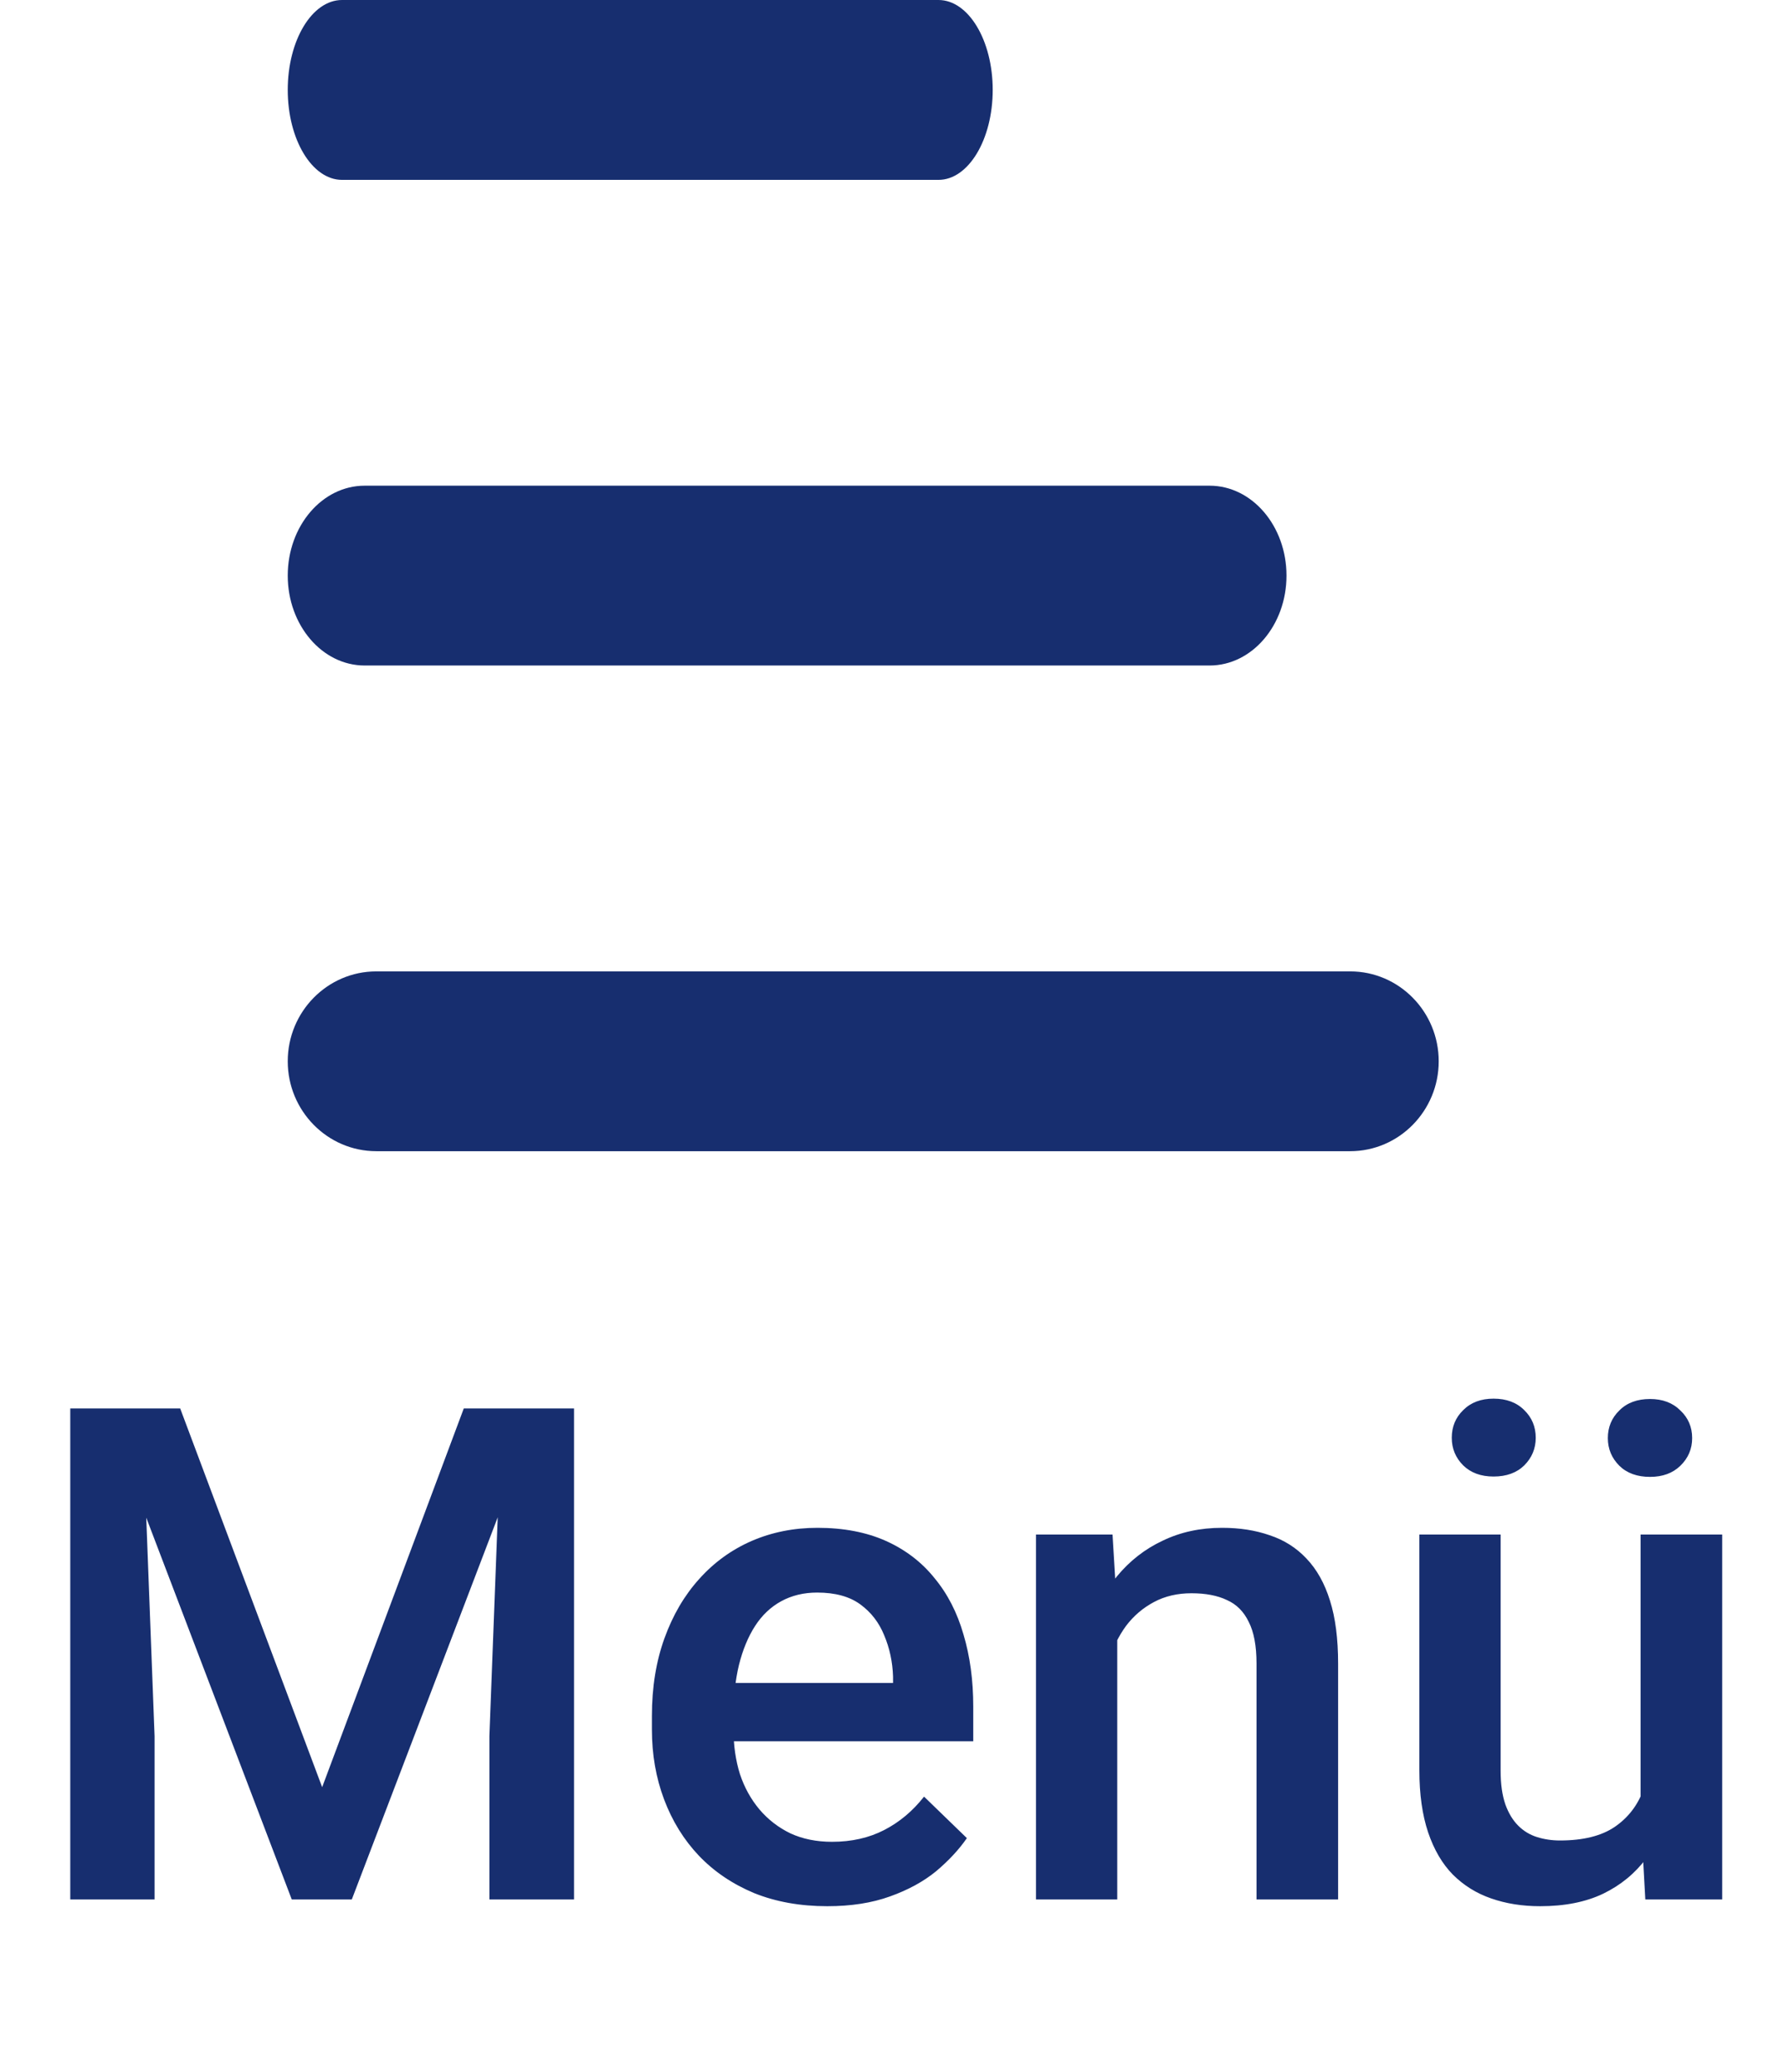
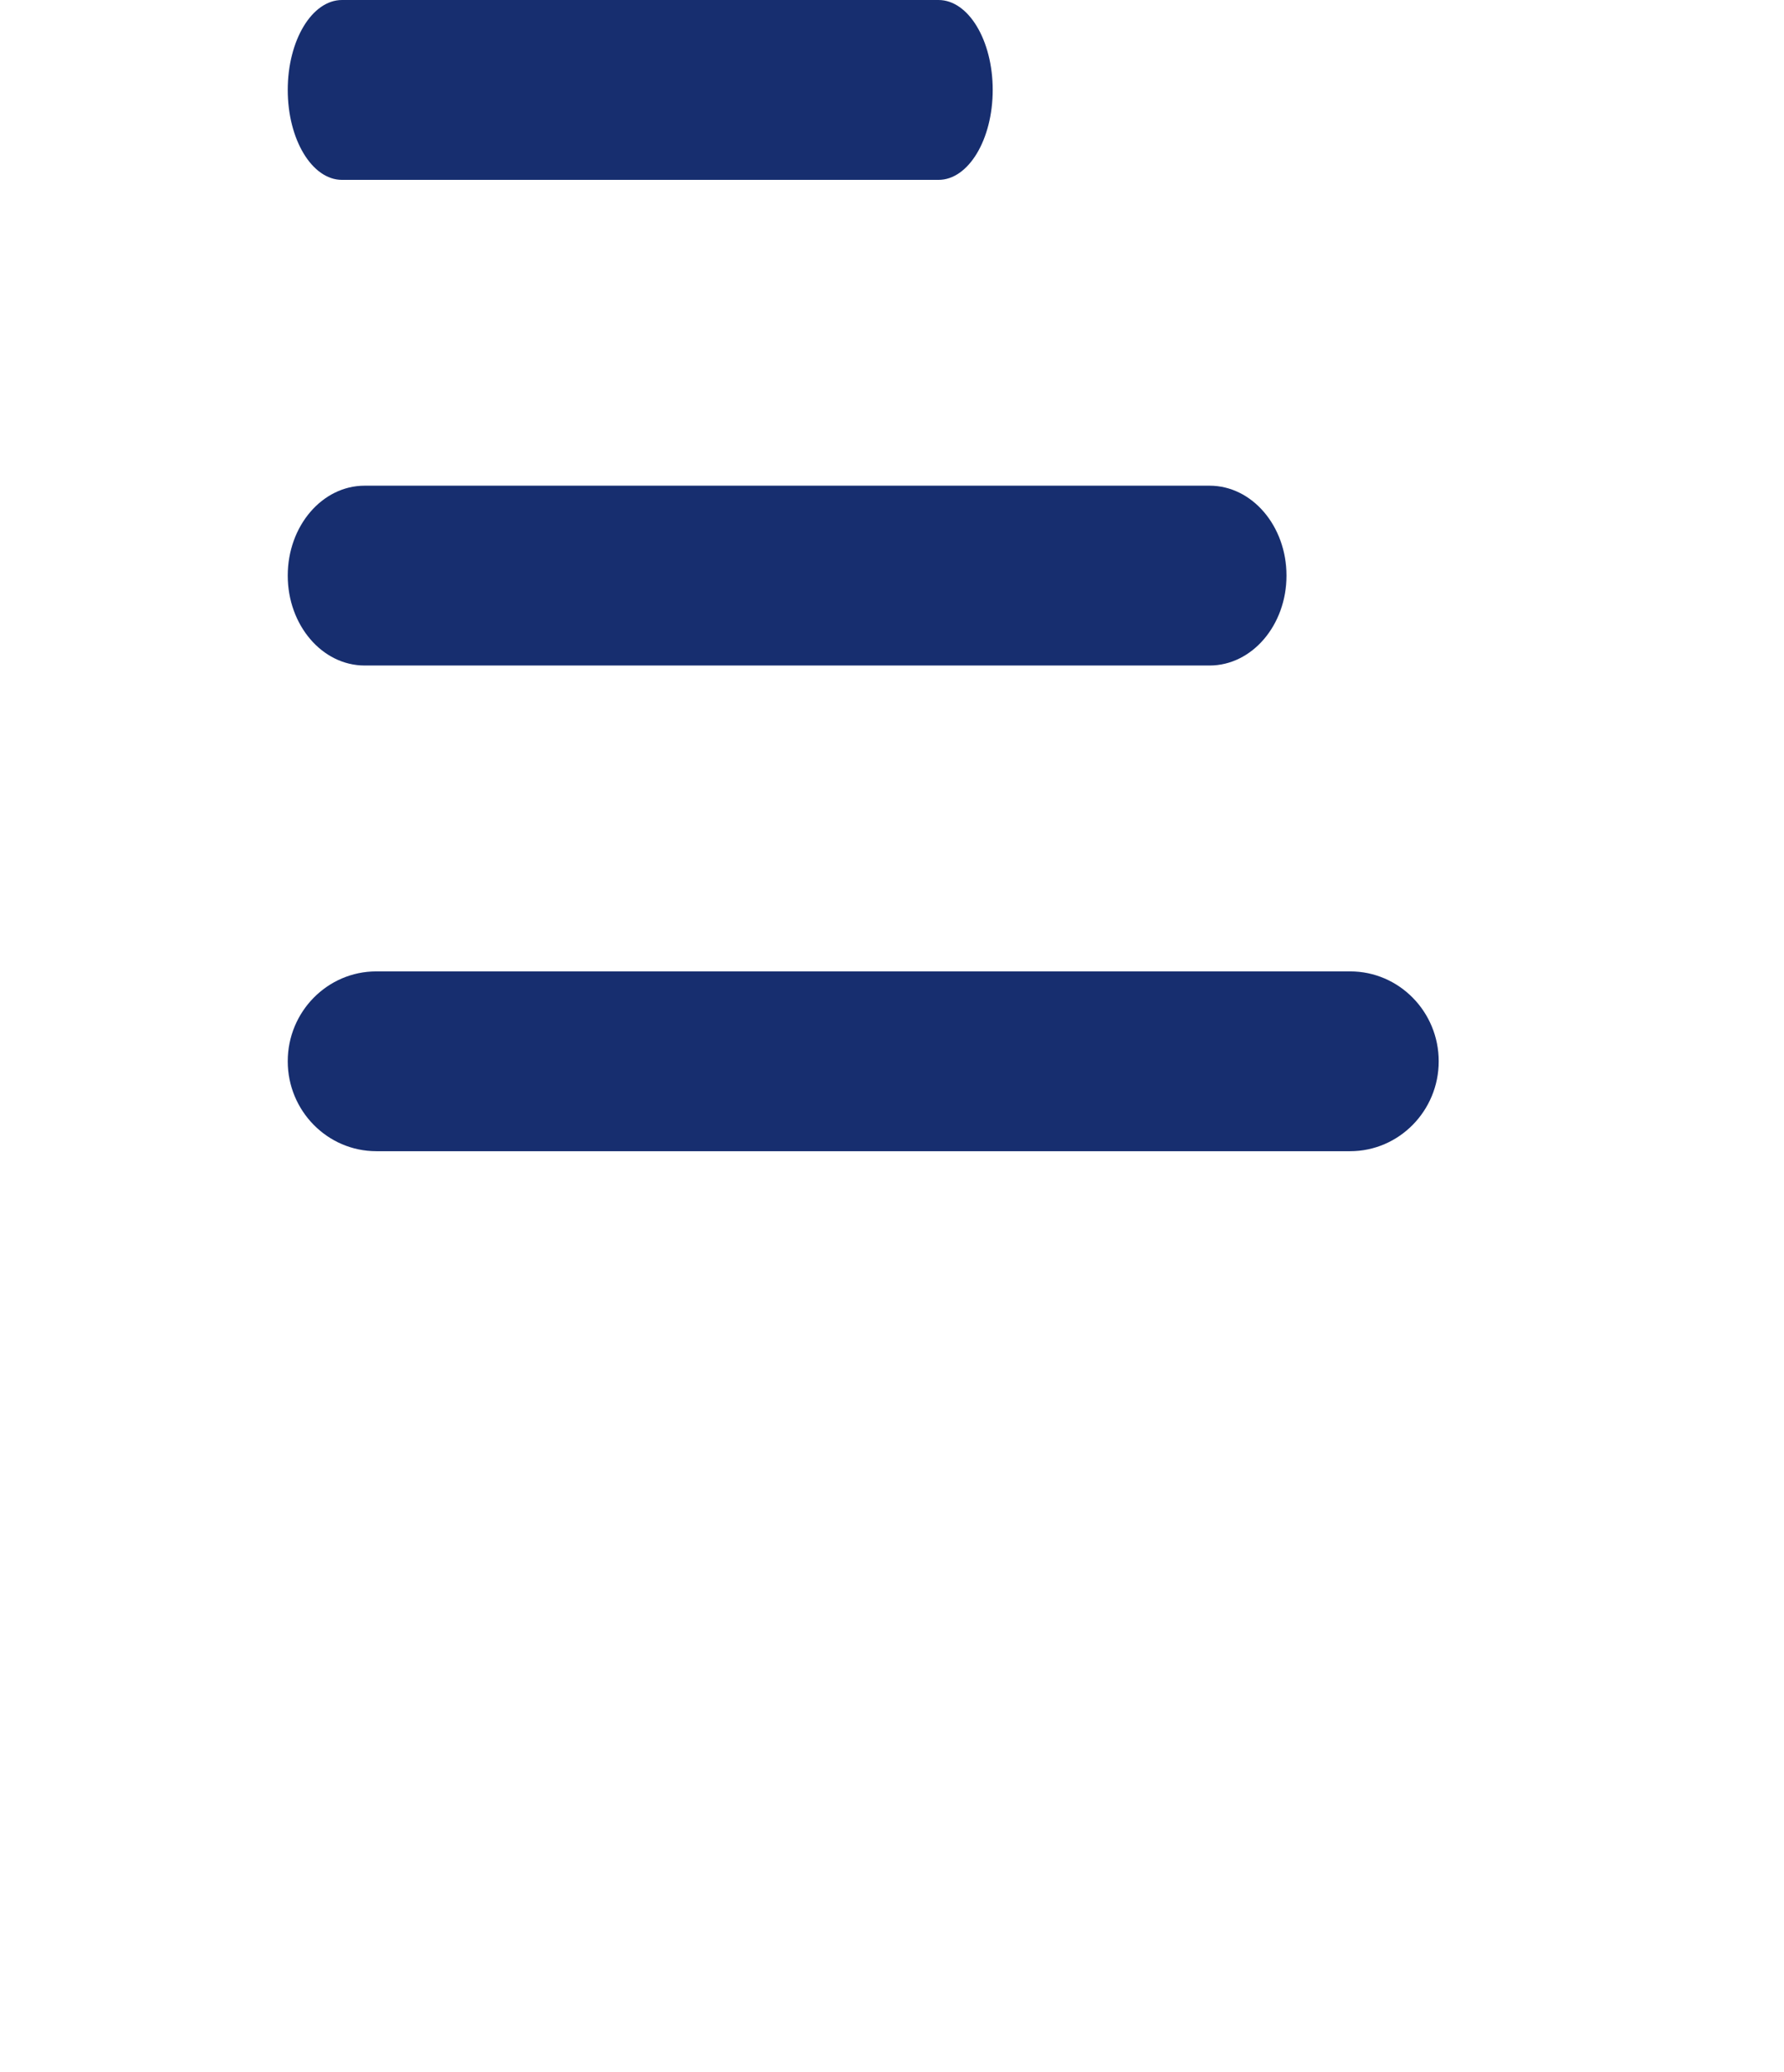
<svg xmlns="http://www.w3.org/2000/svg" width="31" height="36" viewBox="0 0 31 36" fill="none">
-   <path d="M1.818 24.469H3.131L5.598 31.049L8.059 24.469H9.371L6.113 33H5.07L1.818 24.469ZM1.221 24.469H2.469L2.686 30.164V33H1.221V24.469ZM8.721 24.469H9.975V33H8.504V30.164L8.721 24.469ZM14.375 33.117C13.906 33.117 13.482 33.041 13.104 32.889C12.729 32.732 12.408 32.516 12.143 32.238C11.881 31.961 11.68 31.635 11.539 31.26C11.398 30.885 11.328 30.48 11.328 30.047V29.812C11.328 29.316 11.4 28.867 11.545 28.465C11.69 28.062 11.891 27.719 12.148 27.434C12.406 27.145 12.711 26.924 13.062 26.771C13.414 26.619 13.795 26.543 14.205 26.543C14.658 26.543 15.055 26.619 15.395 26.771C15.734 26.924 16.016 27.139 16.238 27.416C16.465 27.689 16.633 28.016 16.742 28.395C16.855 28.773 16.912 29.191 16.912 29.648V30.252H12.014V29.238H15.518V29.127C15.51 28.873 15.459 28.635 15.365 28.412C15.275 28.189 15.137 28.01 14.949 27.873C14.762 27.736 14.512 27.668 14.199 27.668C13.965 27.668 13.756 27.719 13.572 27.82C13.393 27.918 13.242 28.061 13.121 28.248C13 28.436 12.906 28.662 12.84 28.928C12.777 29.189 12.746 29.484 12.746 29.812V30.047C12.746 30.324 12.783 30.582 12.857 30.82C12.935 31.055 13.049 31.26 13.197 31.436C13.346 31.611 13.525 31.75 13.736 31.852C13.947 31.949 14.188 31.998 14.457 31.998C14.797 31.998 15.1 31.93 15.365 31.793C15.631 31.656 15.861 31.463 16.057 31.213L16.801 31.934C16.664 32.133 16.486 32.324 16.268 32.508C16.049 32.688 15.781 32.834 15.465 32.947C15.152 33.06 14.789 33.117 14.375 33.117ZM19.414 28.014V33H18.002V26.66H19.332L19.414 28.014ZM19.162 29.596L18.705 29.59C18.709 29.141 18.771 28.729 18.893 28.354C19.018 27.979 19.189 27.656 19.408 27.387C19.631 27.117 19.896 26.91 20.205 26.766C20.514 26.617 20.857 26.543 21.236 26.543C21.541 26.543 21.816 26.586 22.062 26.672C22.312 26.754 22.525 26.889 22.701 27.076C22.881 27.264 23.018 27.508 23.111 27.809C23.205 28.105 23.252 28.471 23.252 28.904V33H21.834V28.898C21.834 28.594 21.789 28.354 21.699 28.178C21.613 27.998 21.486 27.871 21.318 27.797C21.154 27.719 20.949 27.68 20.703 27.68C20.461 27.68 20.244 27.73 20.053 27.832C19.861 27.934 19.699 28.072 19.566 28.248C19.438 28.424 19.338 28.627 19.268 28.857C19.197 29.088 19.162 29.334 19.162 29.596ZM28.508 31.506V26.66H29.926V33H28.59L28.508 31.506ZM28.707 30.188L29.182 30.176C29.182 30.602 29.135 30.994 29.041 31.354C28.947 31.709 28.803 32.02 28.607 32.285C28.412 32.547 28.162 32.752 27.857 32.9C27.553 33.045 27.188 33.117 26.762 33.117C26.453 33.117 26.17 33.072 25.912 32.982C25.654 32.893 25.432 32.754 25.244 32.566C25.061 32.379 24.918 32.135 24.816 31.834C24.715 31.533 24.664 31.174 24.664 30.756V26.66H26.076V30.768C26.076 30.998 26.104 31.191 26.158 31.348C26.213 31.5 26.287 31.623 26.381 31.717C26.475 31.811 26.584 31.877 26.709 31.916C26.834 31.955 26.967 31.975 27.107 31.975C27.51 31.975 27.826 31.896 28.057 31.74C28.291 31.58 28.457 31.365 28.555 31.096C28.656 30.826 28.707 30.523 28.707 30.188ZM25.227 24.979C25.227 24.787 25.293 24.627 25.426 24.498C25.559 24.365 25.734 24.299 25.953 24.299C26.176 24.299 26.354 24.365 26.486 24.498C26.619 24.627 26.686 24.787 26.686 24.979C26.686 25.166 26.619 25.326 26.486 25.459C26.354 25.588 26.176 25.652 25.953 25.652C25.734 25.652 25.559 25.588 25.426 25.459C25.293 25.326 25.227 25.166 25.227 24.979ZM27.939 24.984C27.939 24.793 28.006 24.633 28.139 24.504C28.271 24.371 28.449 24.305 28.672 24.305C28.891 24.305 29.066 24.371 29.199 24.504C29.336 24.633 29.404 24.793 29.404 24.984C29.404 25.172 29.336 25.332 29.199 25.465C29.066 25.594 28.891 25.658 28.672 25.658C28.449 25.658 28.271 25.594 28.139 25.465C28.006 25.332 27.939 25.172 27.939 24.984Z" fill="#172E6F" />
  <path fill-rule="evenodd" clip-rule="evenodd" d="M16.308 0C16.828 0 17.25 0.7 17.25 1.562C17.25 2.424 16.828 3.125 16.308 3.125H5.943C5.422 3.125 5 2.424 5 1.562C5 0.7 5.422 0 5.943 0H16.308ZM23.461 16.876C24.31 16.876 25 17.576 25 18.438C25 19.299 24.31 20 23.461 20H6.539C5.69 20 5 19.299 5 18.438C5 17.576 5.69 16.876 6.539 16.876H23.461ZM22.355 10C22.355 9.138 21.756 8.438 21.019 8.438H6.336C5.598 8.438 5 9.138 5 10C5 10.861 5.598 11.562 6.336 11.562H21.019C21.756 11.562 22.355 10.861 22.355 10Z" fill="#172E6F" />
</svg>